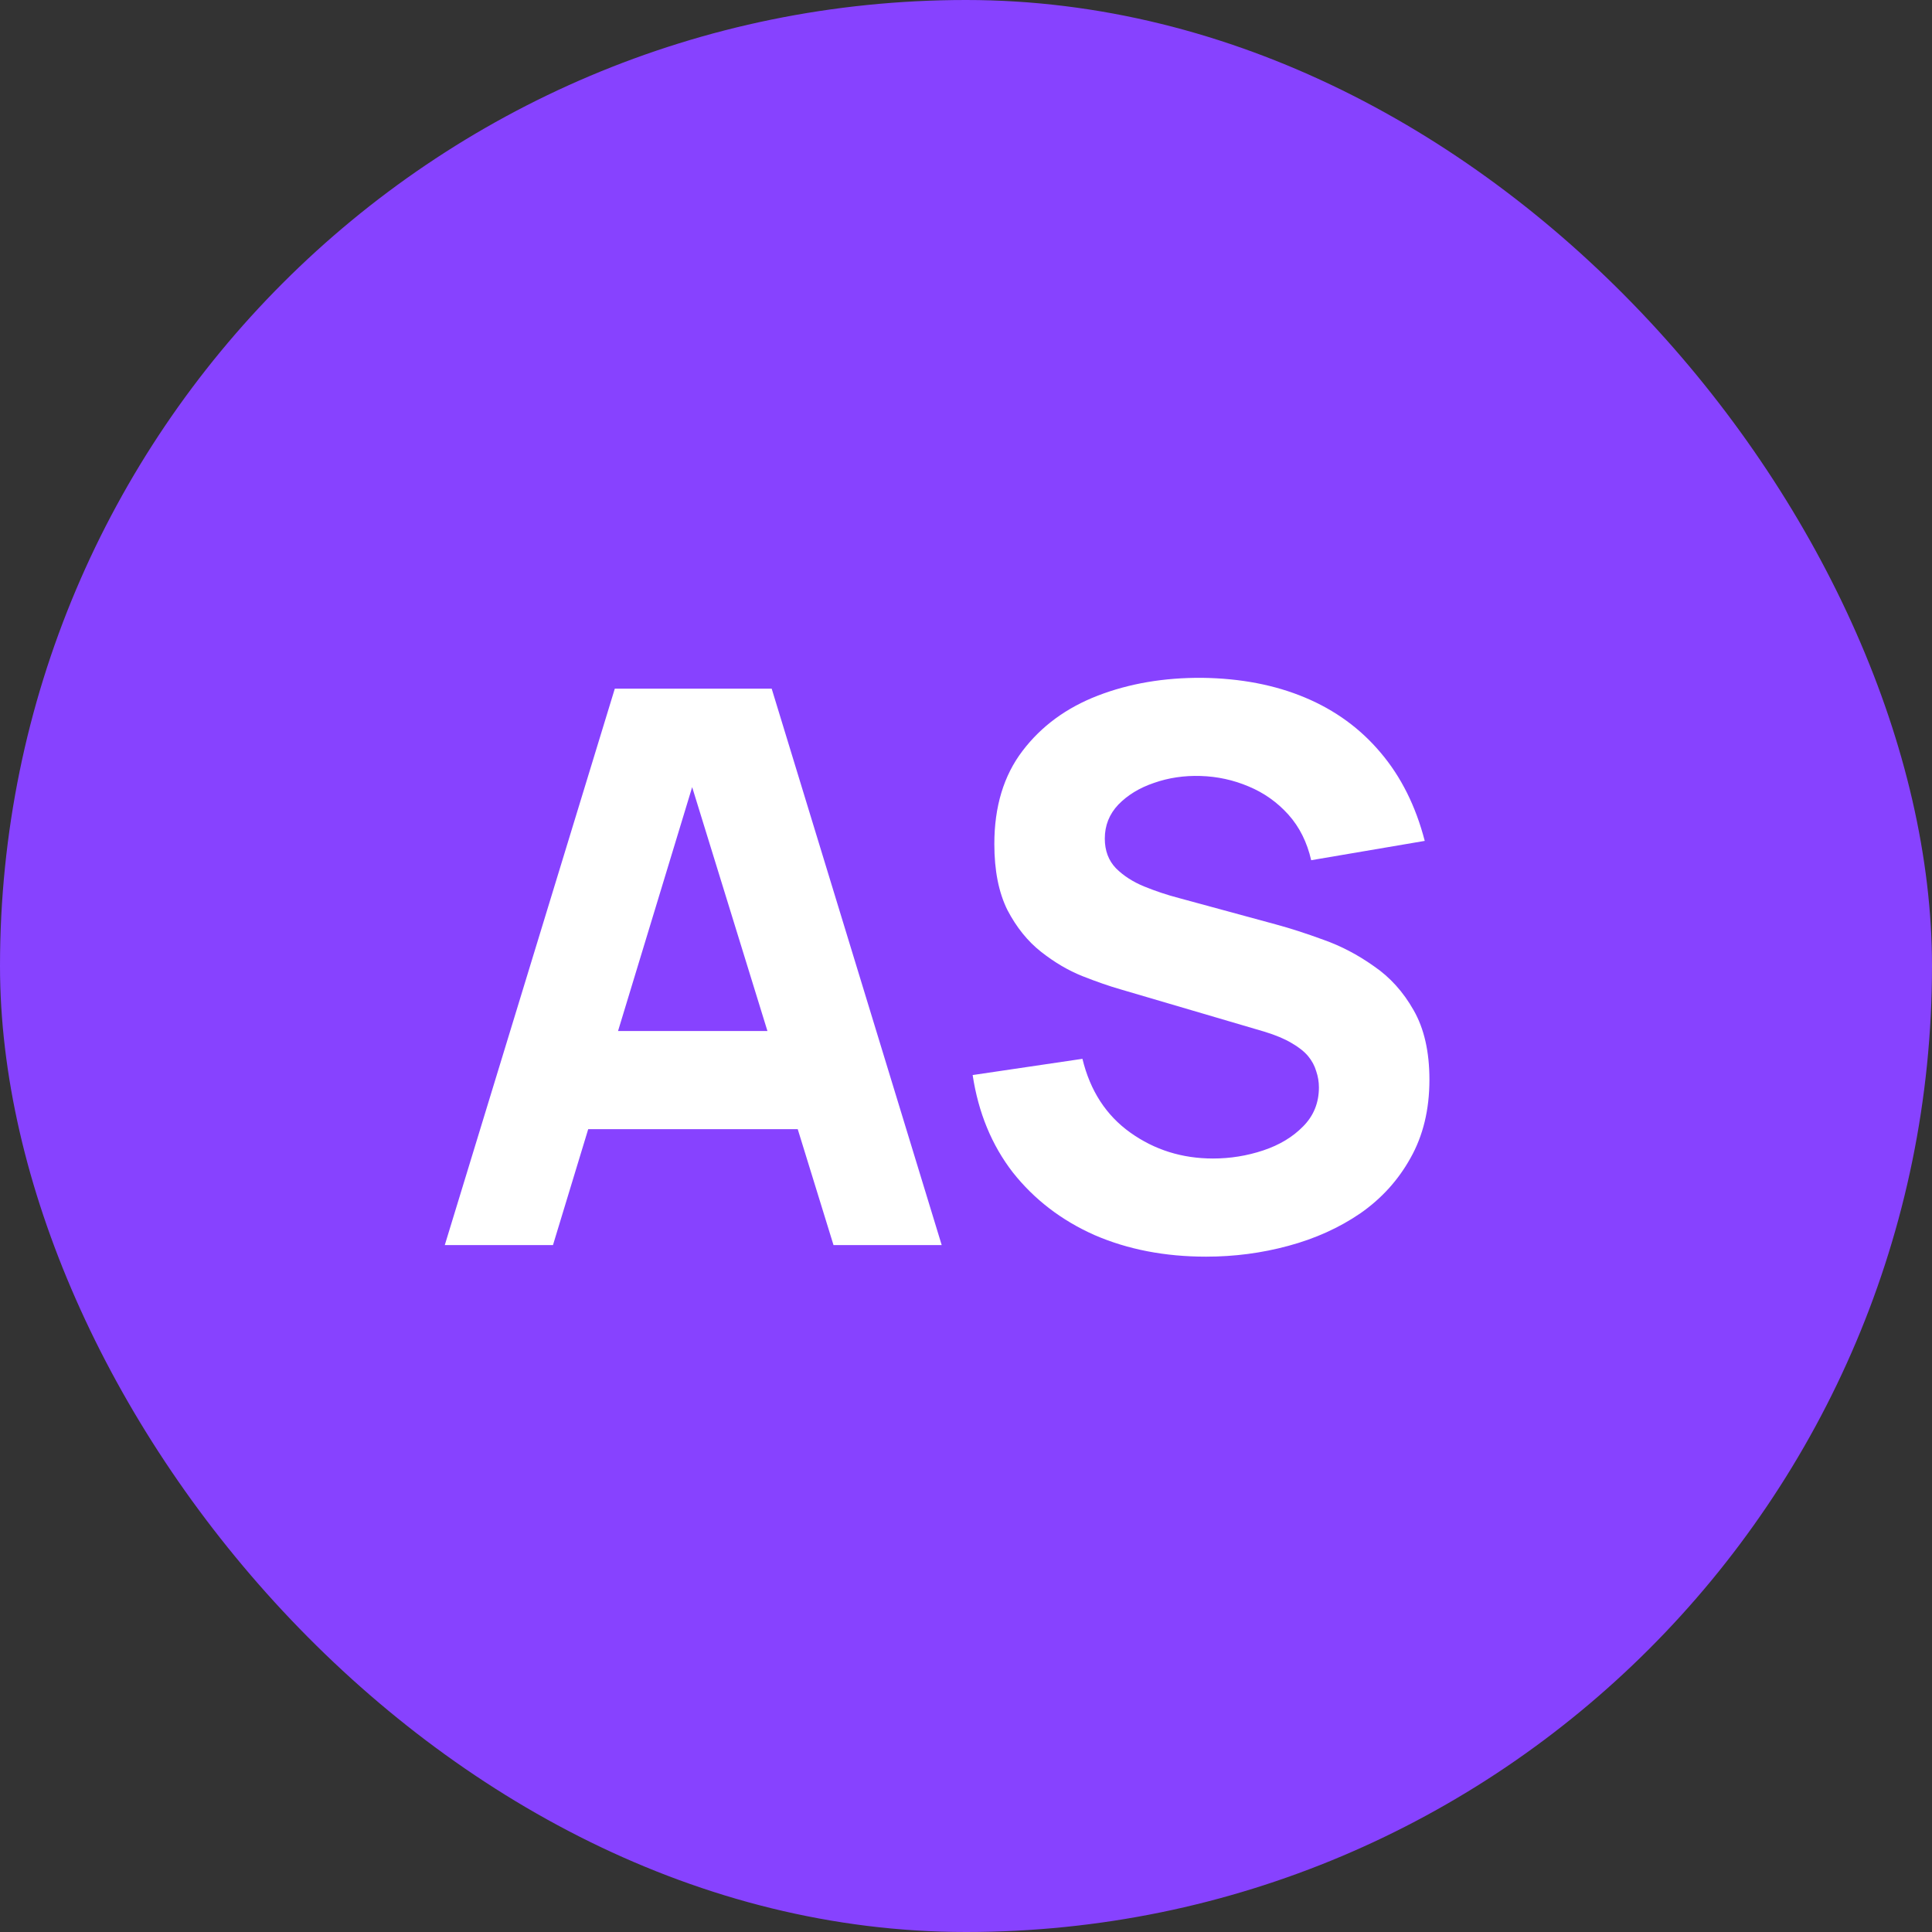
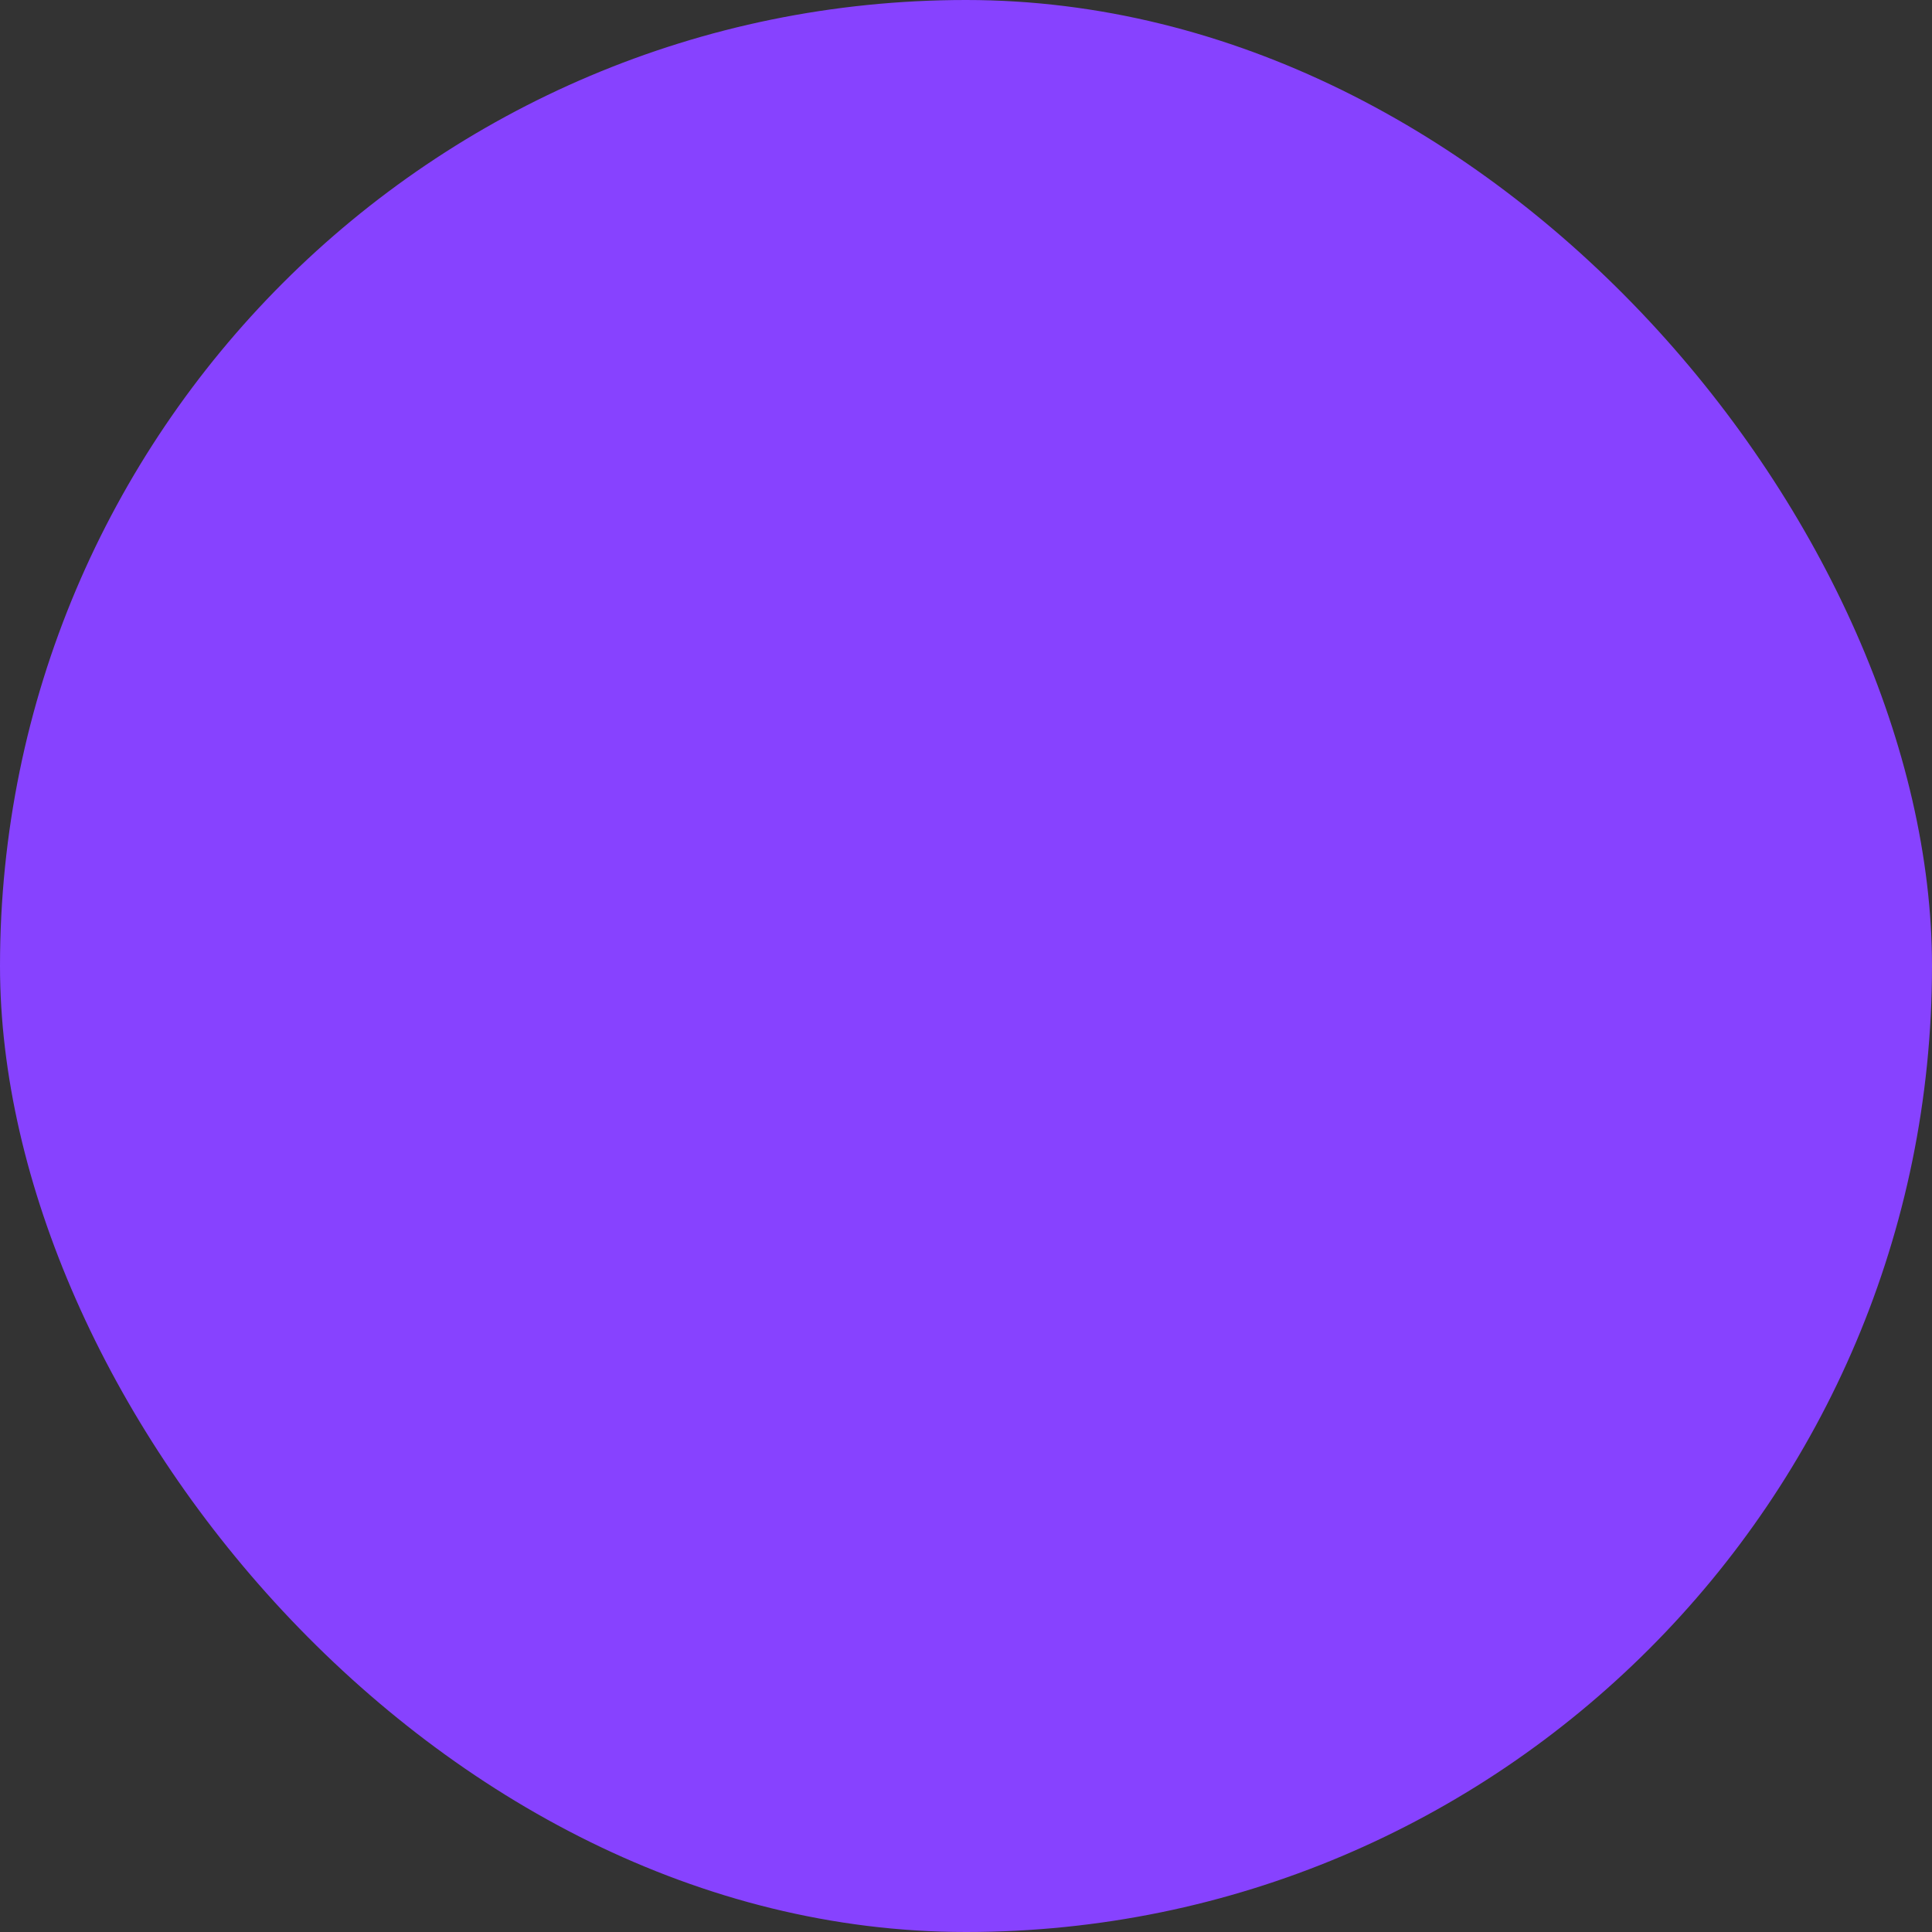
<svg xmlns="http://www.w3.org/2000/svg" width="45" height="45" viewBox="0 0 45 45" fill="none">
  <rect x="0" y="0" width="45" height="45" fill="#333333" stroke="none" />
  <rect width="45" height="45" rx="22.5" fill="#8742FF" />
-   <path d="M10.36 29L14.32 16.04H17.974L21.934 29H19.414L15.886 17.57H16.354L12.88 29H10.36ZM12.736 26.3V24.014H19.576V26.3H12.736ZM28.091 29.27C27.131 29.27 26.265 29.102 25.491 28.766C24.723 28.424 24.09 27.938 23.591 27.308C23.099 26.672 22.788 25.916 22.655 25.04L25.212 24.662C25.392 25.406 25.764 25.979 26.328 26.381C26.892 26.783 27.534 26.984 28.253 26.984C28.655 26.984 29.046 26.921 29.424 26.795C29.802 26.669 30.11 26.483 30.351 26.237C30.596 25.991 30.72 25.688 30.72 25.328C30.72 25.196 30.698 25.07 30.657 24.95C30.62 24.824 30.558 24.707 30.468 24.599C30.378 24.491 30.248 24.389 30.081 24.293C29.919 24.197 29.712 24.11 29.459 24.032L26.093 23.042C25.841 22.97 25.547 22.868 25.212 22.736C24.881 22.604 24.561 22.415 24.248 22.169C23.936 21.923 23.675 21.599 23.465 21.197C23.262 20.789 23.16 20.276 23.16 19.658C23.16 18.788 23.378 18.065 23.817 17.489C24.255 16.913 24.84 16.484 25.572 16.202C26.303 15.92 27.113 15.782 28.002 15.788C28.895 15.8 29.694 15.953 30.395 16.247C31.098 16.541 31.686 16.97 32.16 17.534C32.633 18.092 32.975 18.776 33.185 19.586L30.54 20.036C30.444 19.616 30.267 19.262 30.009 18.974C29.75 18.686 29.442 18.467 29.081 18.317C28.727 18.167 28.355 18.086 27.965 18.074C27.581 18.062 27.218 18.116 26.877 18.236C26.541 18.35 26.265 18.518 26.049 18.74C25.838 18.962 25.733 19.226 25.733 19.532C25.733 19.814 25.82 20.045 25.994 20.225C26.169 20.399 26.387 20.54 26.651 20.648C26.916 20.756 27.186 20.846 27.462 20.918L29.712 21.53C30.047 21.62 30.419 21.74 30.828 21.89C31.235 22.034 31.625 22.238 31.997 22.502C32.376 22.76 32.684 23.102 32.925 23.528C33.17 23.954 33.294 24.494 33.294 25.148C33.294 25.844 33.147 26.453 32.852 26.975C32.565 27.491 32.175 27.92 31.683 28.262C31.191 28.598 30.633 28.85 30.009 29.018C29.39 29.186 28.752 29.27 28.091 29.27Z" fill="white" />
</svg>